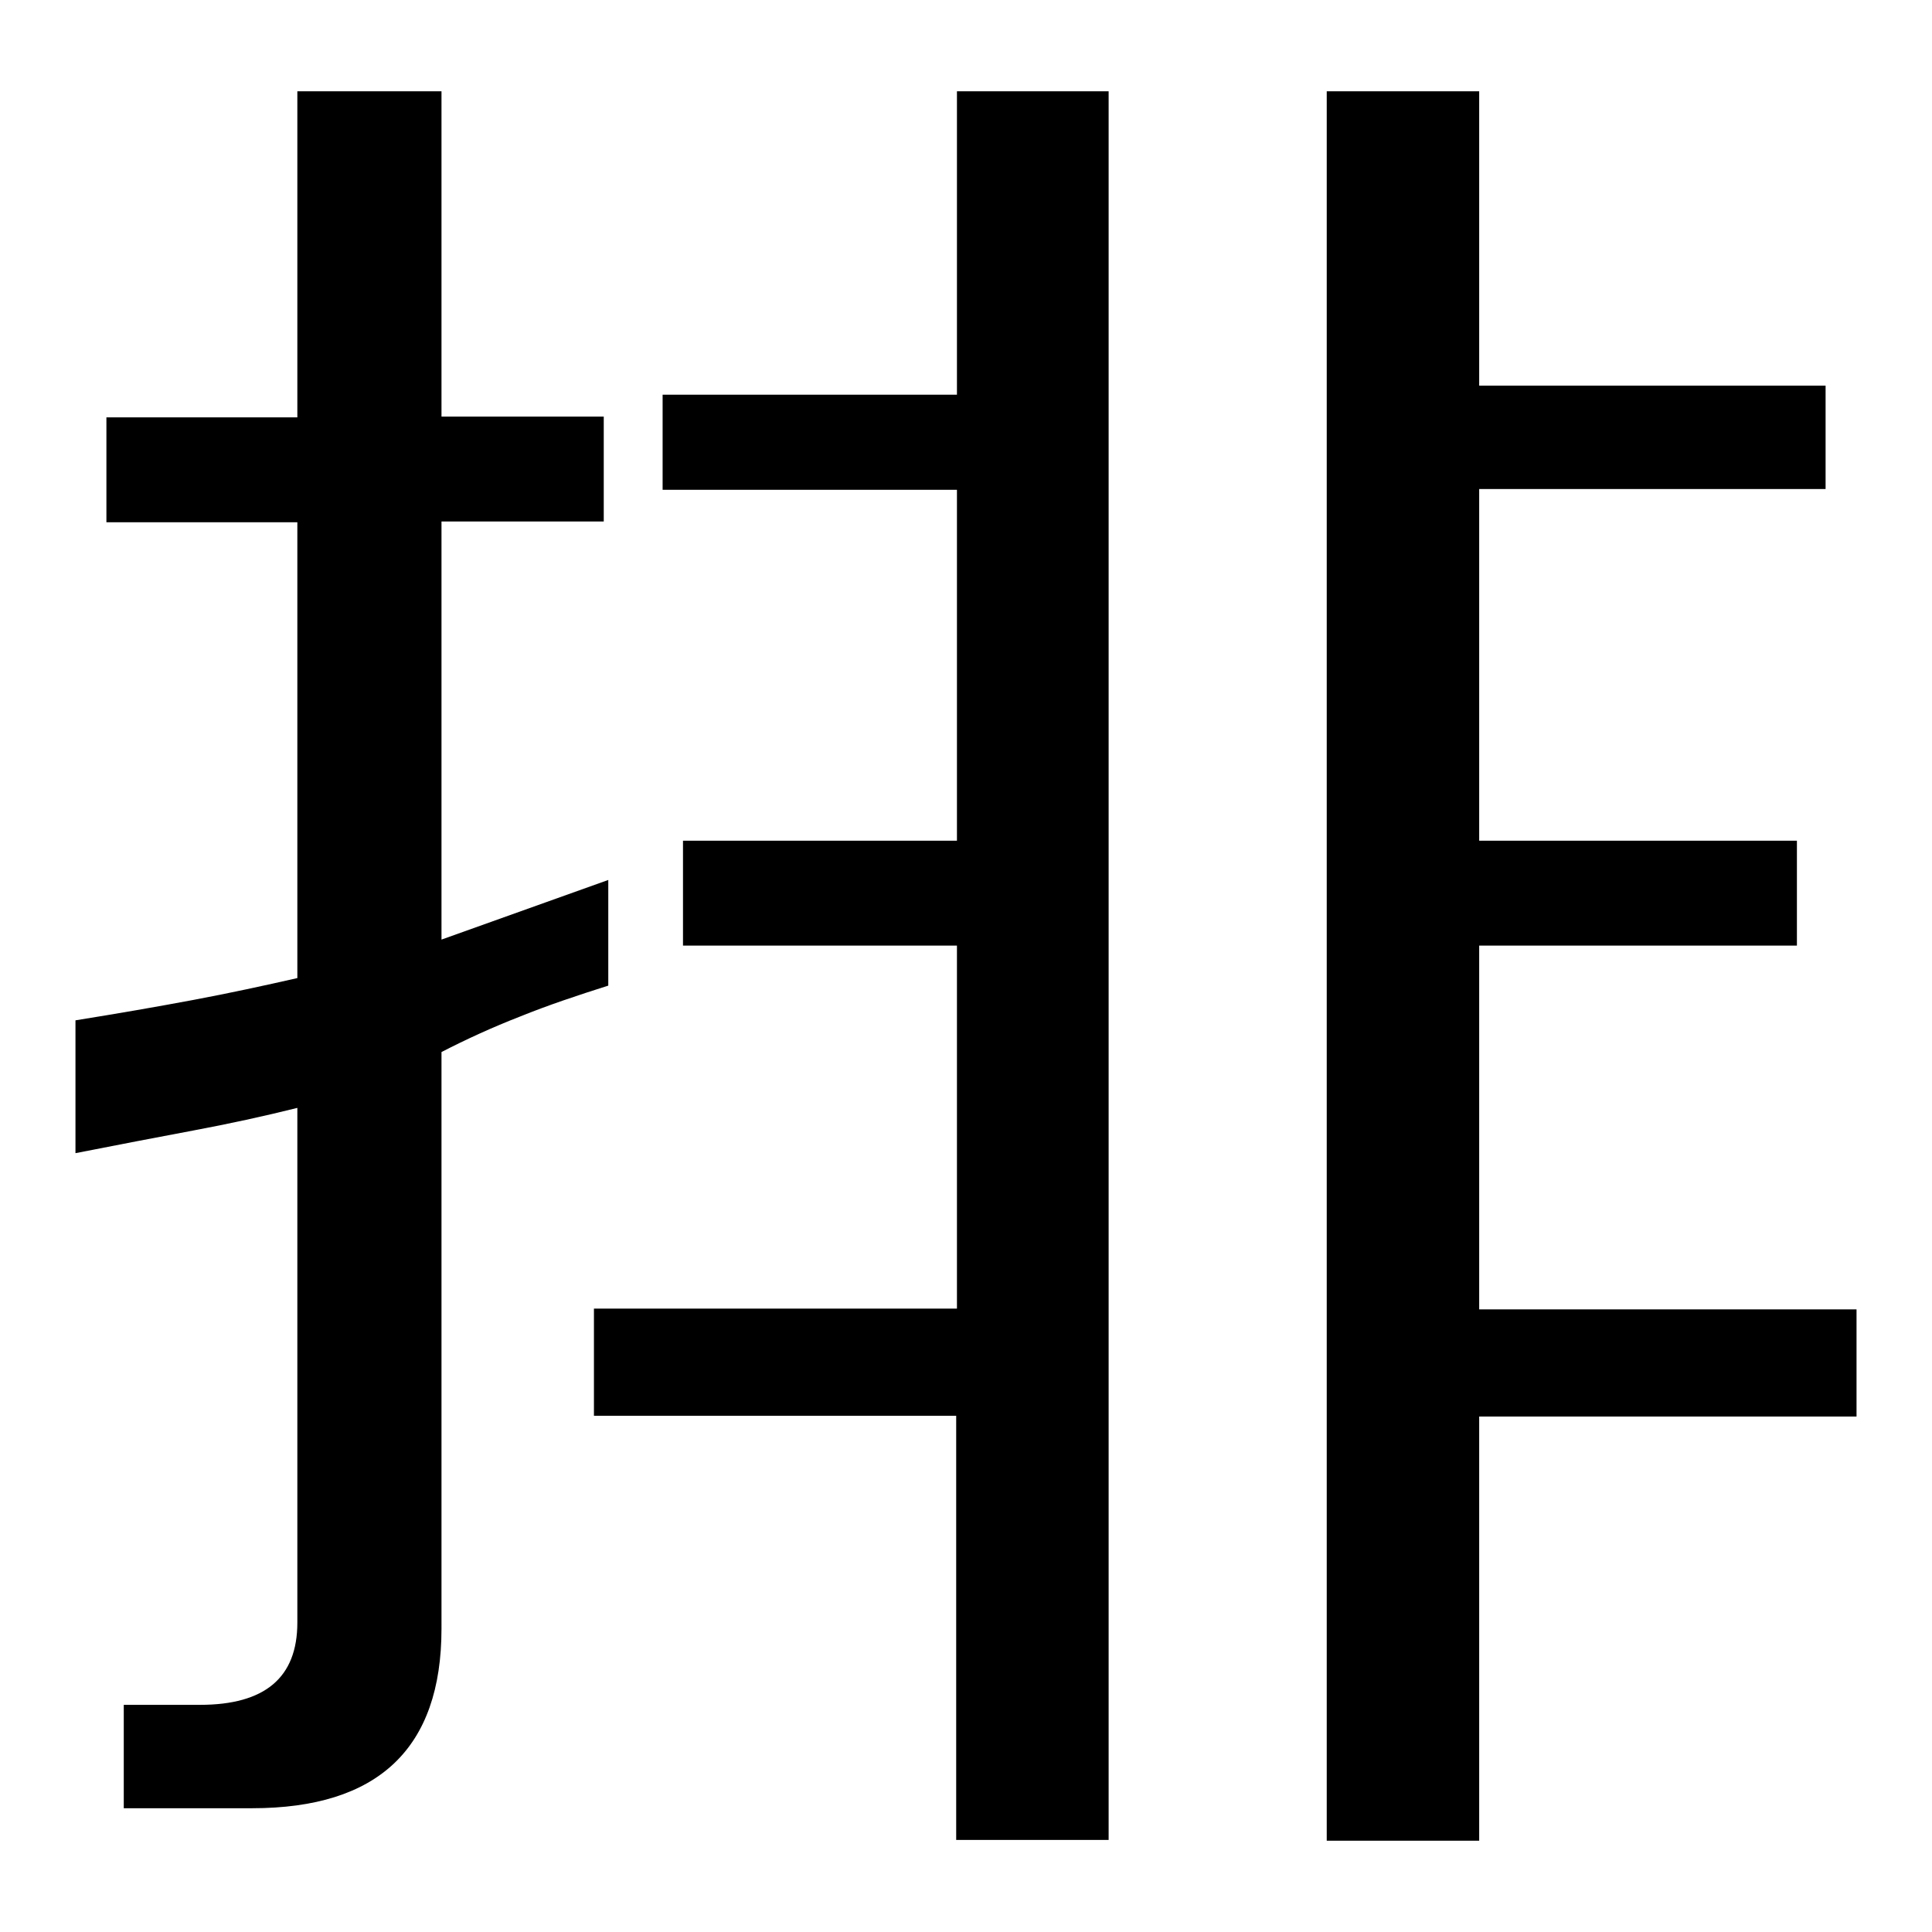
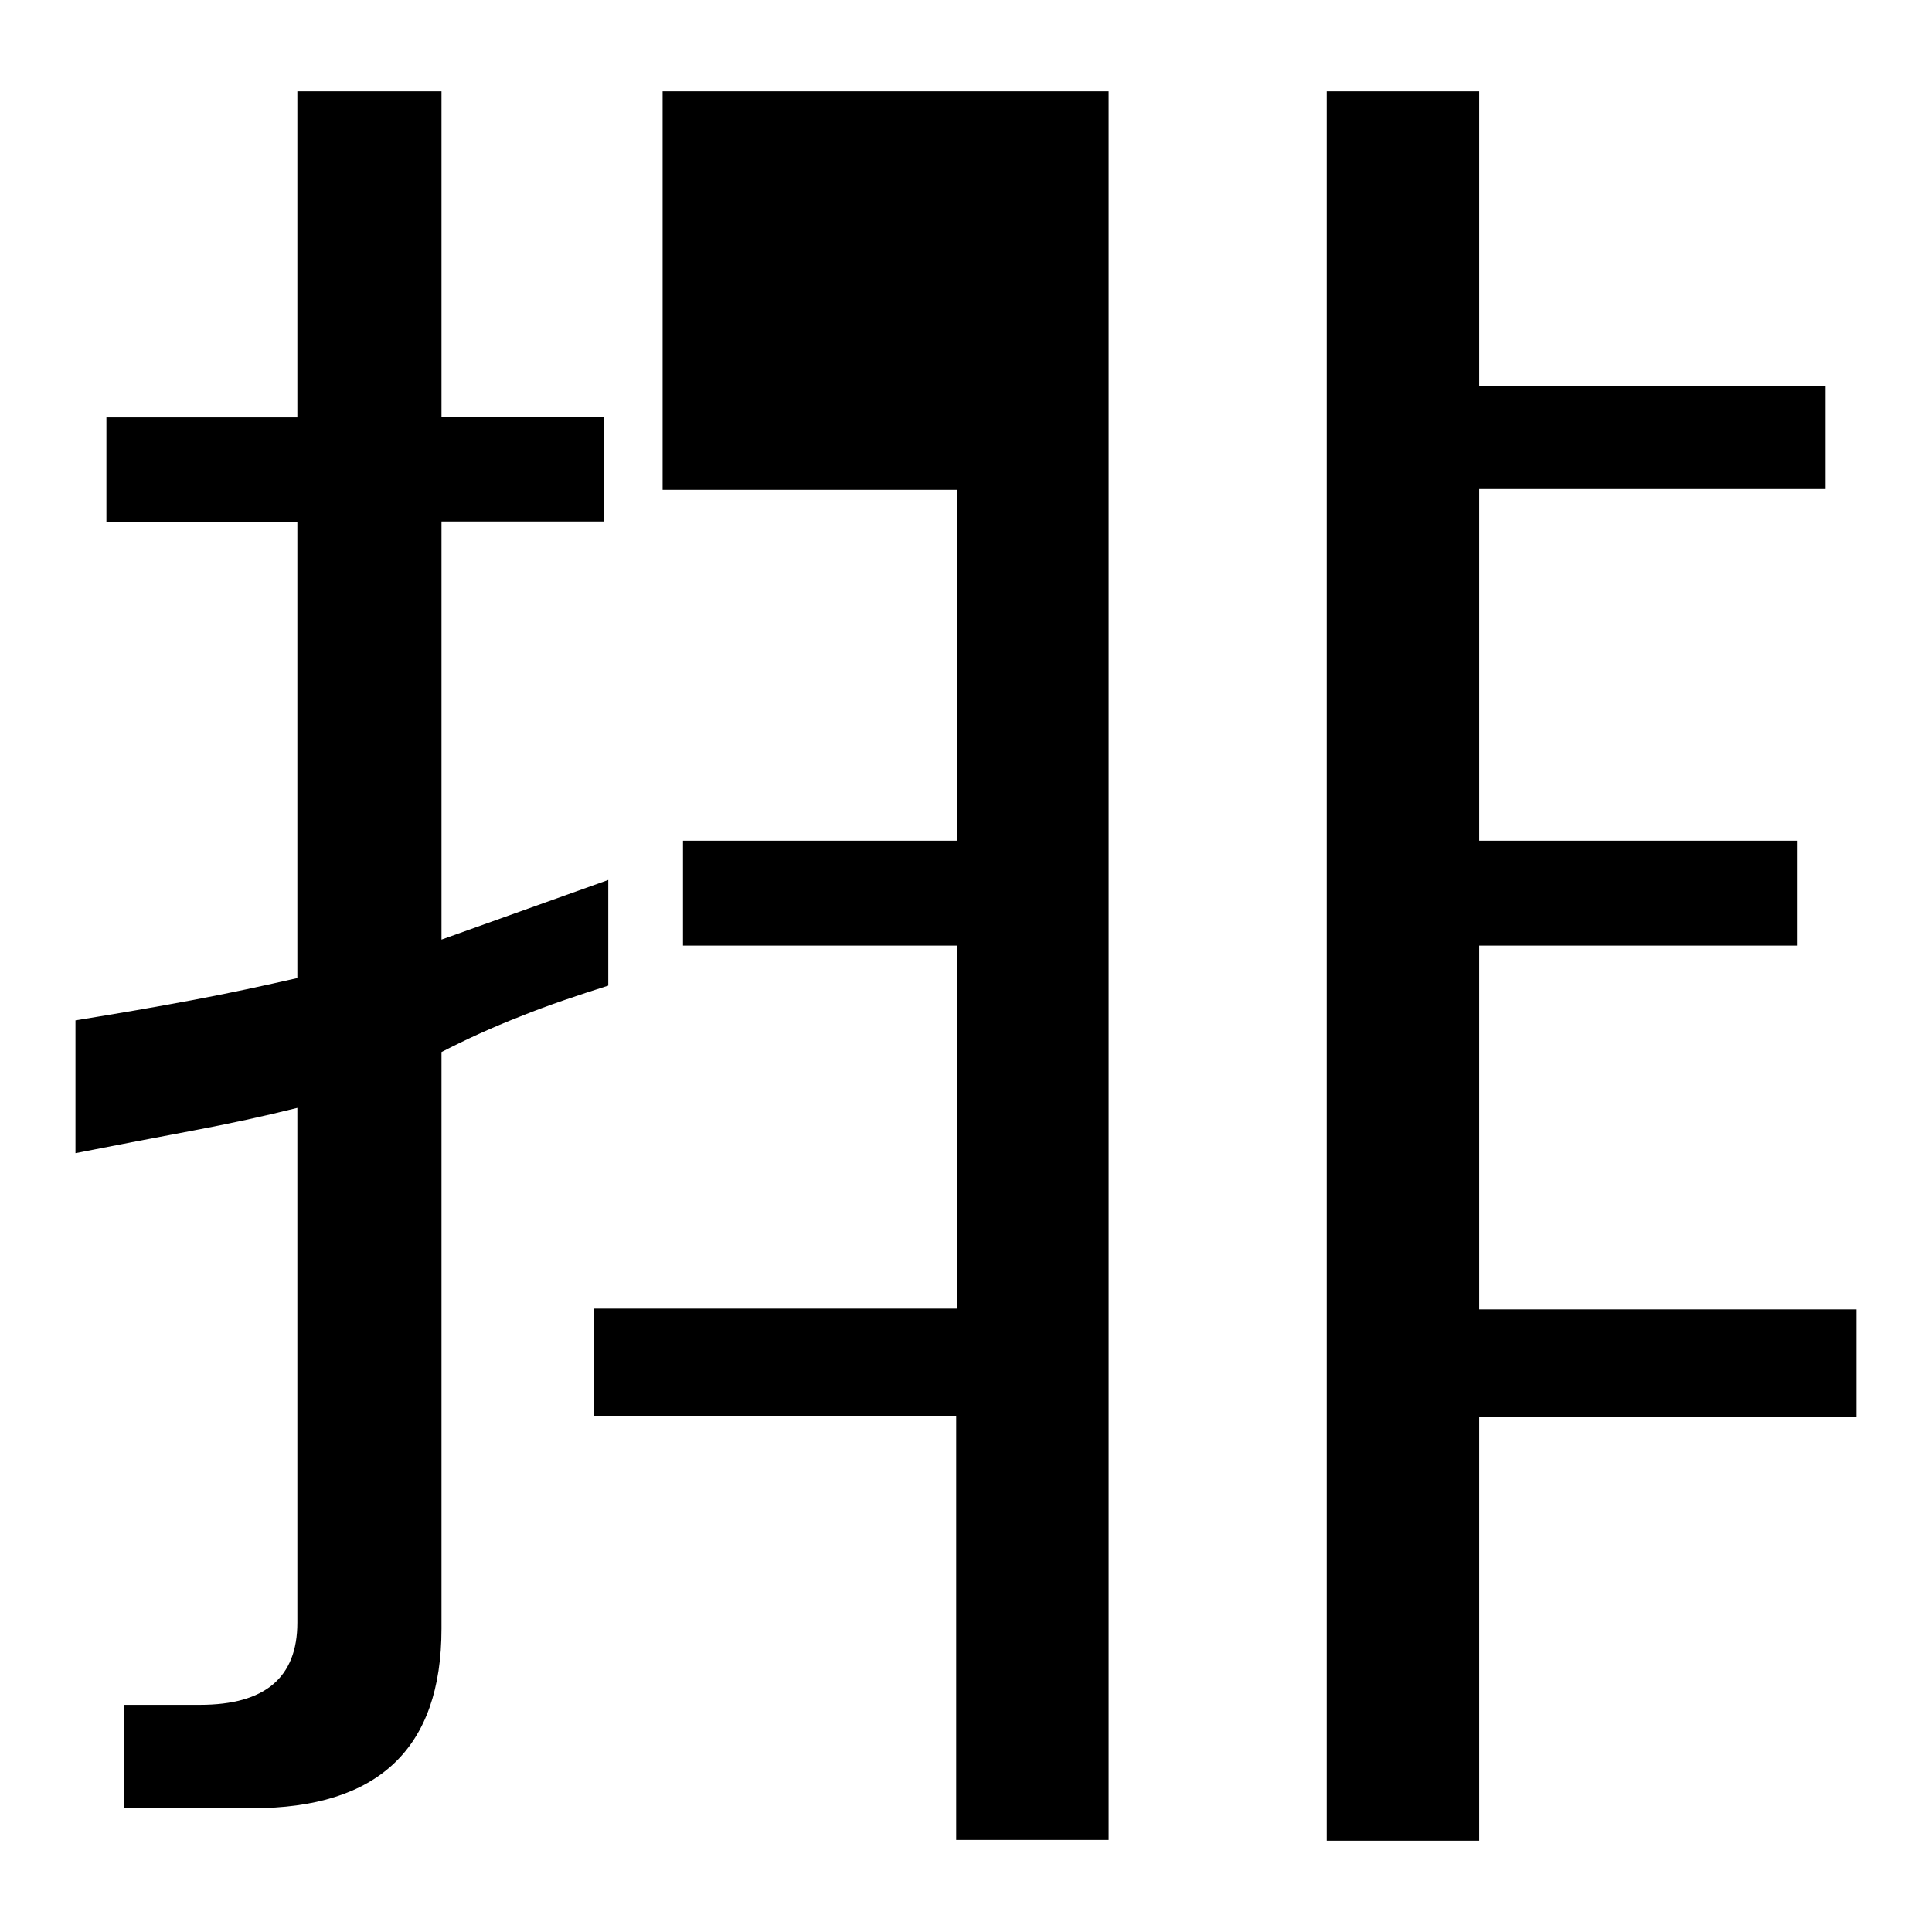
<svg xmlns="http://www.w3.org/2000/svg" version="1.1" x="0px" y="0px" viewBox="0 0 256 256" enable-background="new 0 0 256 256" xml:space="preserve">
  <g>
-     <path fill="#000000" d="M196,173.5h50v14.2h-50v56.2h-20.2V12.1H196v39h45.9v13.7H196v46.6h42.1v13.9H196V173.5L196,173.5z  M126.7,12.1h20.2v231.7h-20.2v-56.2H78.7v-14.2h48.1v-48.1H90.5v-13.9h36.3V64.9h-39V52.3h39V12.1z M80.6,130.6 c-4.1,1.3-8,2.6-11.7,4.1c-3.6,1.4-7.1,3-10.4,4.7v76.4c0,15.9-8.4,23.8-25.1,23.8H16.4v-13.7h10.1c8.6,0,12.9-3.6,12.9-10.9v-68.2 c-4.4,1.1-9,2.1-13.8,3s-10,1.9-15.6,3v-17.6c5.6-0.9,10.8-1.8,15.6-2.7s9.4-1.9,13.8-2.9V69.2H14.1V55.3h25.3V12.1h19.1v43.1h21.5 v13.9H58.5v55.4l22.1-7.9V130.6L80.6,130.6z" />
+     <path fill="#000000" d="M196,173.5h50v14.2h-50v56.2h-20.2V12.1H196v39h45.9v13.7H196v46.6h42.1v13.9H196V173.5L196,173.5z  M126.7,12.1h20.2v231.7h-20.2v-56.2H78.7v-14.2h48.1v-48.1H90.5v-13.9h36.3V64.9h-39V52.3V12.1z M80.6,130.6 c-4.1,1.3-8,2.6-11.7,4.1c-3.6,1.4-7.1,3-10.4,4.7v76.4c0,15.9-8.4,23.8-25.1,23.8H16.4v-13.7h10.1c8.6,0,12.9-3.6,12.9-10.9v-68.2 c-4.4,1.1-9,2.1-13.8,3s-10,1.9-15.6,3v-17.6c5.6-0.9,10.8-1.8,15.6-2.7s9.4-1.9,13.8-2.9V69.2H14.1V55.3h25.3V12.1h19.1v43.1h21.5 v13.9H58.5v55.4l22.1-7.9V130.6L80.6,130.6z" />
  </g>
</svg>